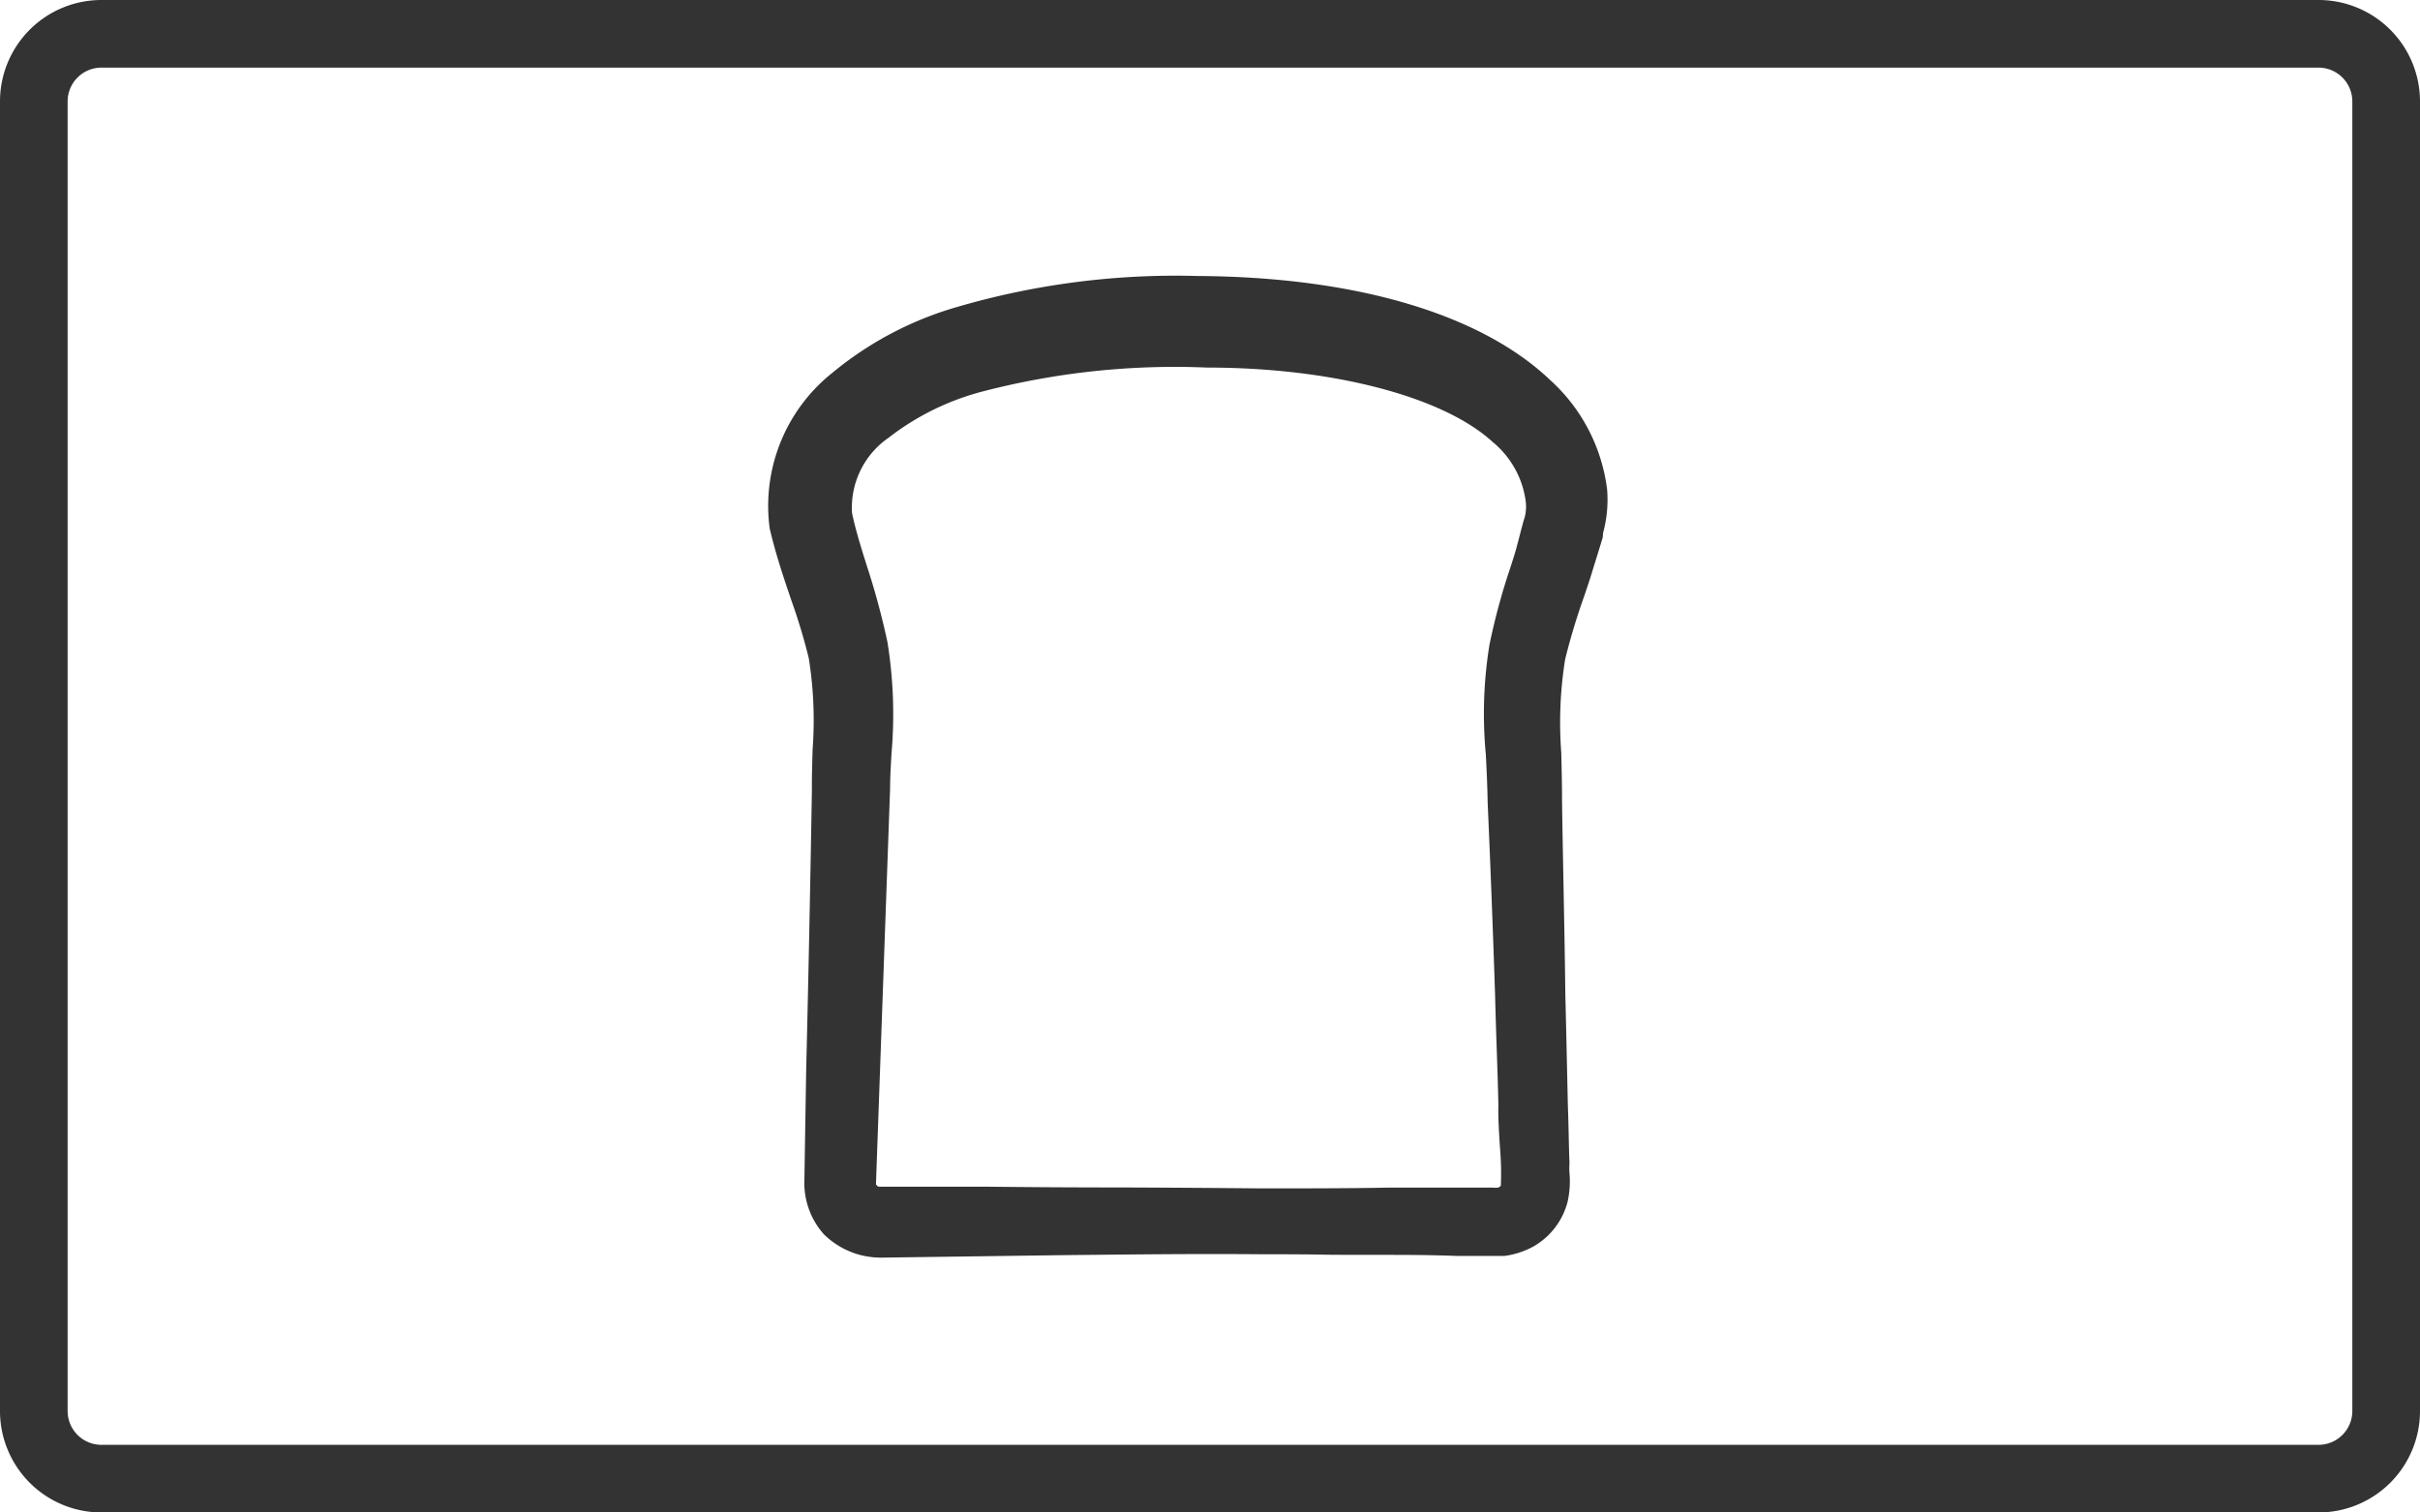
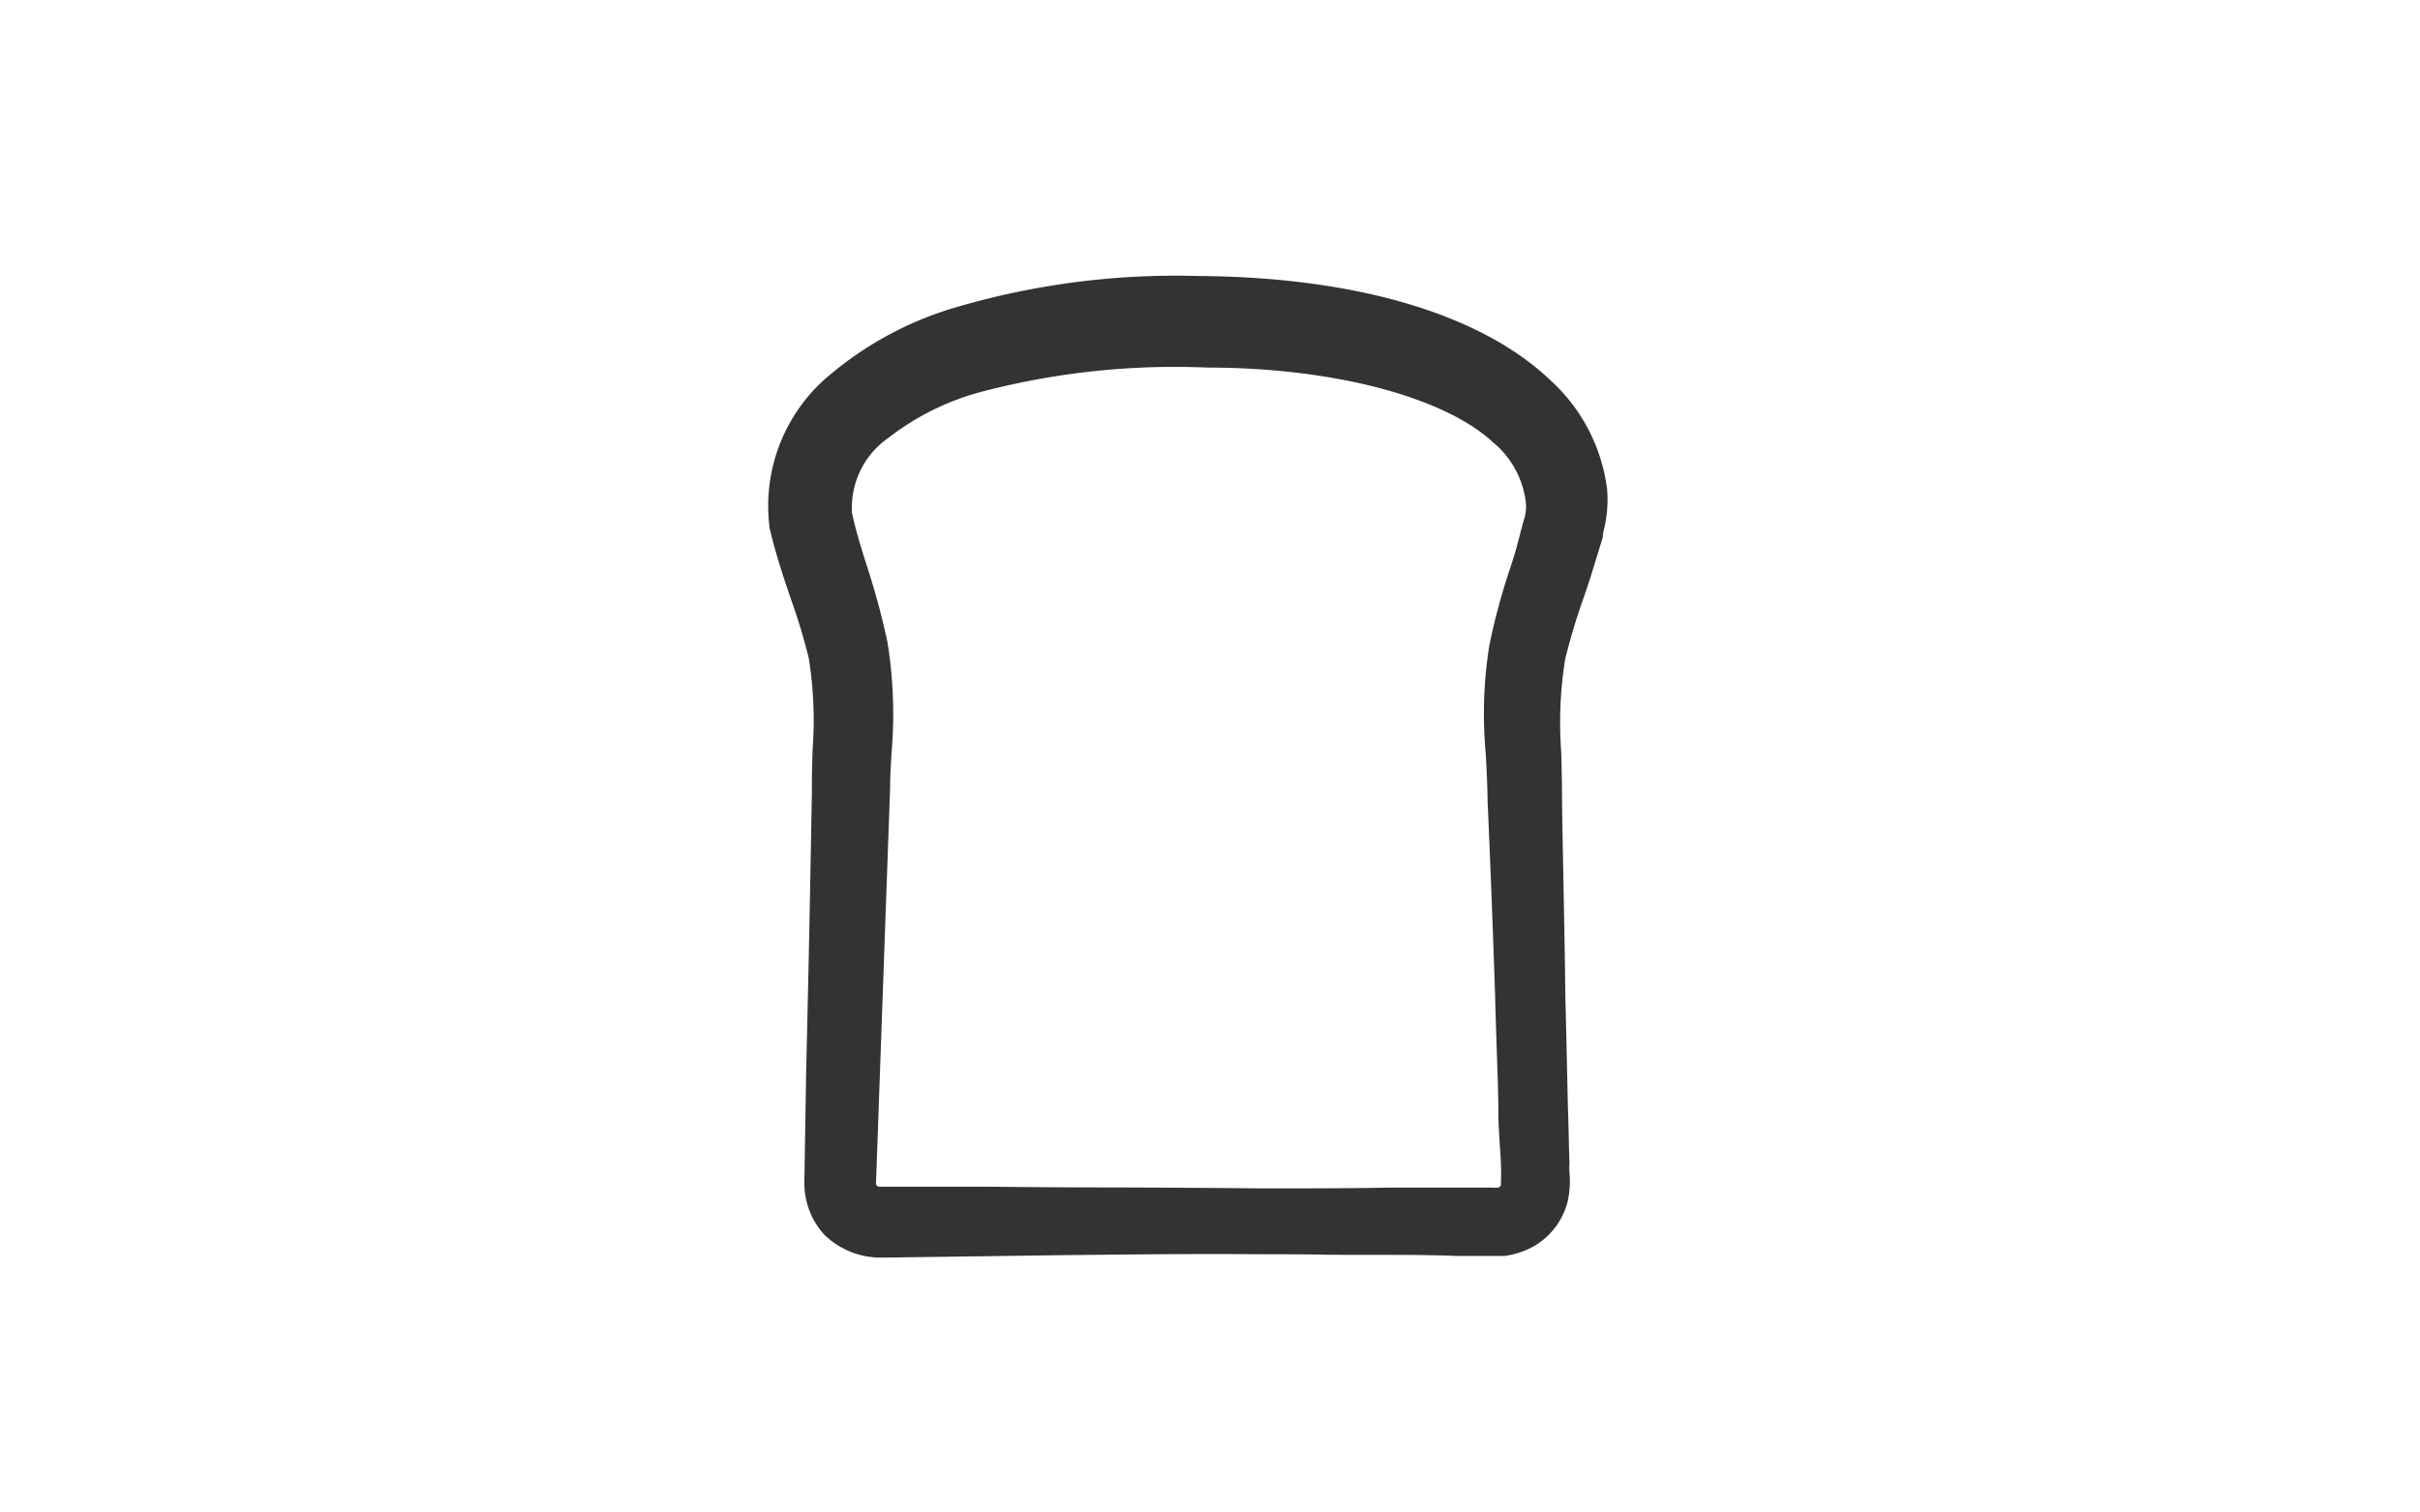
<svg xmlns="http://www.w3.org/2000/svg" id="グループ_20324" data-name="グループ 20324" width="47.06" height="29.412" viewBox="0 0 47.06 29.412">
  <g id="グループ_20318" data-name="グループ 20318">
    <g id="トーストアイコン">
-       <path id="長方形_78855" data-name="長方形 78855" d="M1.973,1.315a.658.658,0,0,0-.658.658V27.439a.658.658,0,0,0,.658.658H45.086a.658.658,0,0,0,.658-.658V1.973a.658.658,0,0,0-.658-.658H1.973M1.973,0H45.086A1.973,1.973,0,0,1,47.06,1.973V27.439a1.973,1.973,0,0,1-1.973,1.973H1.973A1.973,1.973,0,0,1,0,27.439V1.973A1.973,1.973,0,0,1,1.973,0Z" fill="#333" />
      <path id="パス_39633" data-name="パス 39633" d="M320.934,234.792c-1.352-1.291-3.792-2.011-6.867-2.028h0a15.162,15.162,0,0,0-4.663.6,6.719,6.719,0,0,0-2.44,1.288,3.306,3.306,0,0,0-1.212,3.025c.118.5.268.944.415,1.378a11.621,11.621,0,0,1,.344,1.138,7.655,7.655,0,0,1,.076,1.766c-.008.248-.015.5-.015.748v.091c-.031,1.8-.066,3.6-.111,5.416l-.034,2.1a1.542,1.542,0,0,0,.054.493,1.489,1.489,0,0,0,.324.592,1.574,1.574,0,0,0,1.091.454h.058l3.438-.047c1.357-.014,2.641-.03,3.92-.018.431,0,.863,0,1.291.009.848.009,1.65-.009,2.487.023h.956a1.634,1.634,0,0,0,.55-.179,1.405,1.405,0,0,0,.672-.874,1.805,1.805,0,0,0,.037-.552,1.306,1.306,0,0,1,0-.2c-.008-.191-.012-.378-.016-.562s-.009-.379-.016-.565c-.016-.744-.032-1.469-.049-2.146-.009-.8-.025-1.562-.038-2.279-.01-.523-.02-1.023-.026-1.5,0-.32-.008-.63-.015-.927a7.8,7.8,0,0,1,.075-1.817,12.561,12.561,0,0,1,.368-1.221c.062-.183.119-.349.163-.5.132-.422.2-.649.2-.649l.007-.088v0a2.467,2.467,0,0,0,.078-.85A3.44,3.44,0,0,0,320.934,234.792Zm-.666,3.278c-.032.114-.073.241-.12.385a12.747,12.747,0,0,0-.4,1.482,8.409,8.409,0,0,0-.07,2.134c.015.3.03.6.035.921.049,1.114.1,2.39.145,3.759.008.329.019.666.03,1,.013.374.026.755.034,1.138-.007.234.012.522.029.8a5.994,5.994,0,0,1,.019.764l-.028.028a.162.162,0,0,1-.03.01.4.4,0,0,1-.1,0c-.035,0-.076,0-.132,0h-1.842c-.822.016-1.677.016-2.531.016q-1.315-.013-2.665-.018-1.315,0-2.664-.015h-2.05c-.061,0-.078-.005-.08-.01l-.03-.035.275-7.7c0-.223.015-.447.027-.673a8.811,8.811,0,0,0-.078-2.17,14.464,14.464,0,0,0-.4-1.482c-.117-.371-.226-.724-.289-1.03a1.651,1.651,0,0,1,.706-1.461,5.055,5.055,0,0,1,1.852-.908,14.835,14.835,0,0,1,4.347-.46c2.422,0,4.587.56,5.553,1.447a1.8,1.8,0,0,1,.637,1.115.851.851,0,0,1-.016.358c-.019.049-.046.153-.122.447Z" transform="translate(-290.784 -227.397)" fill="#333" />
    </g>
  </g>
</svg>